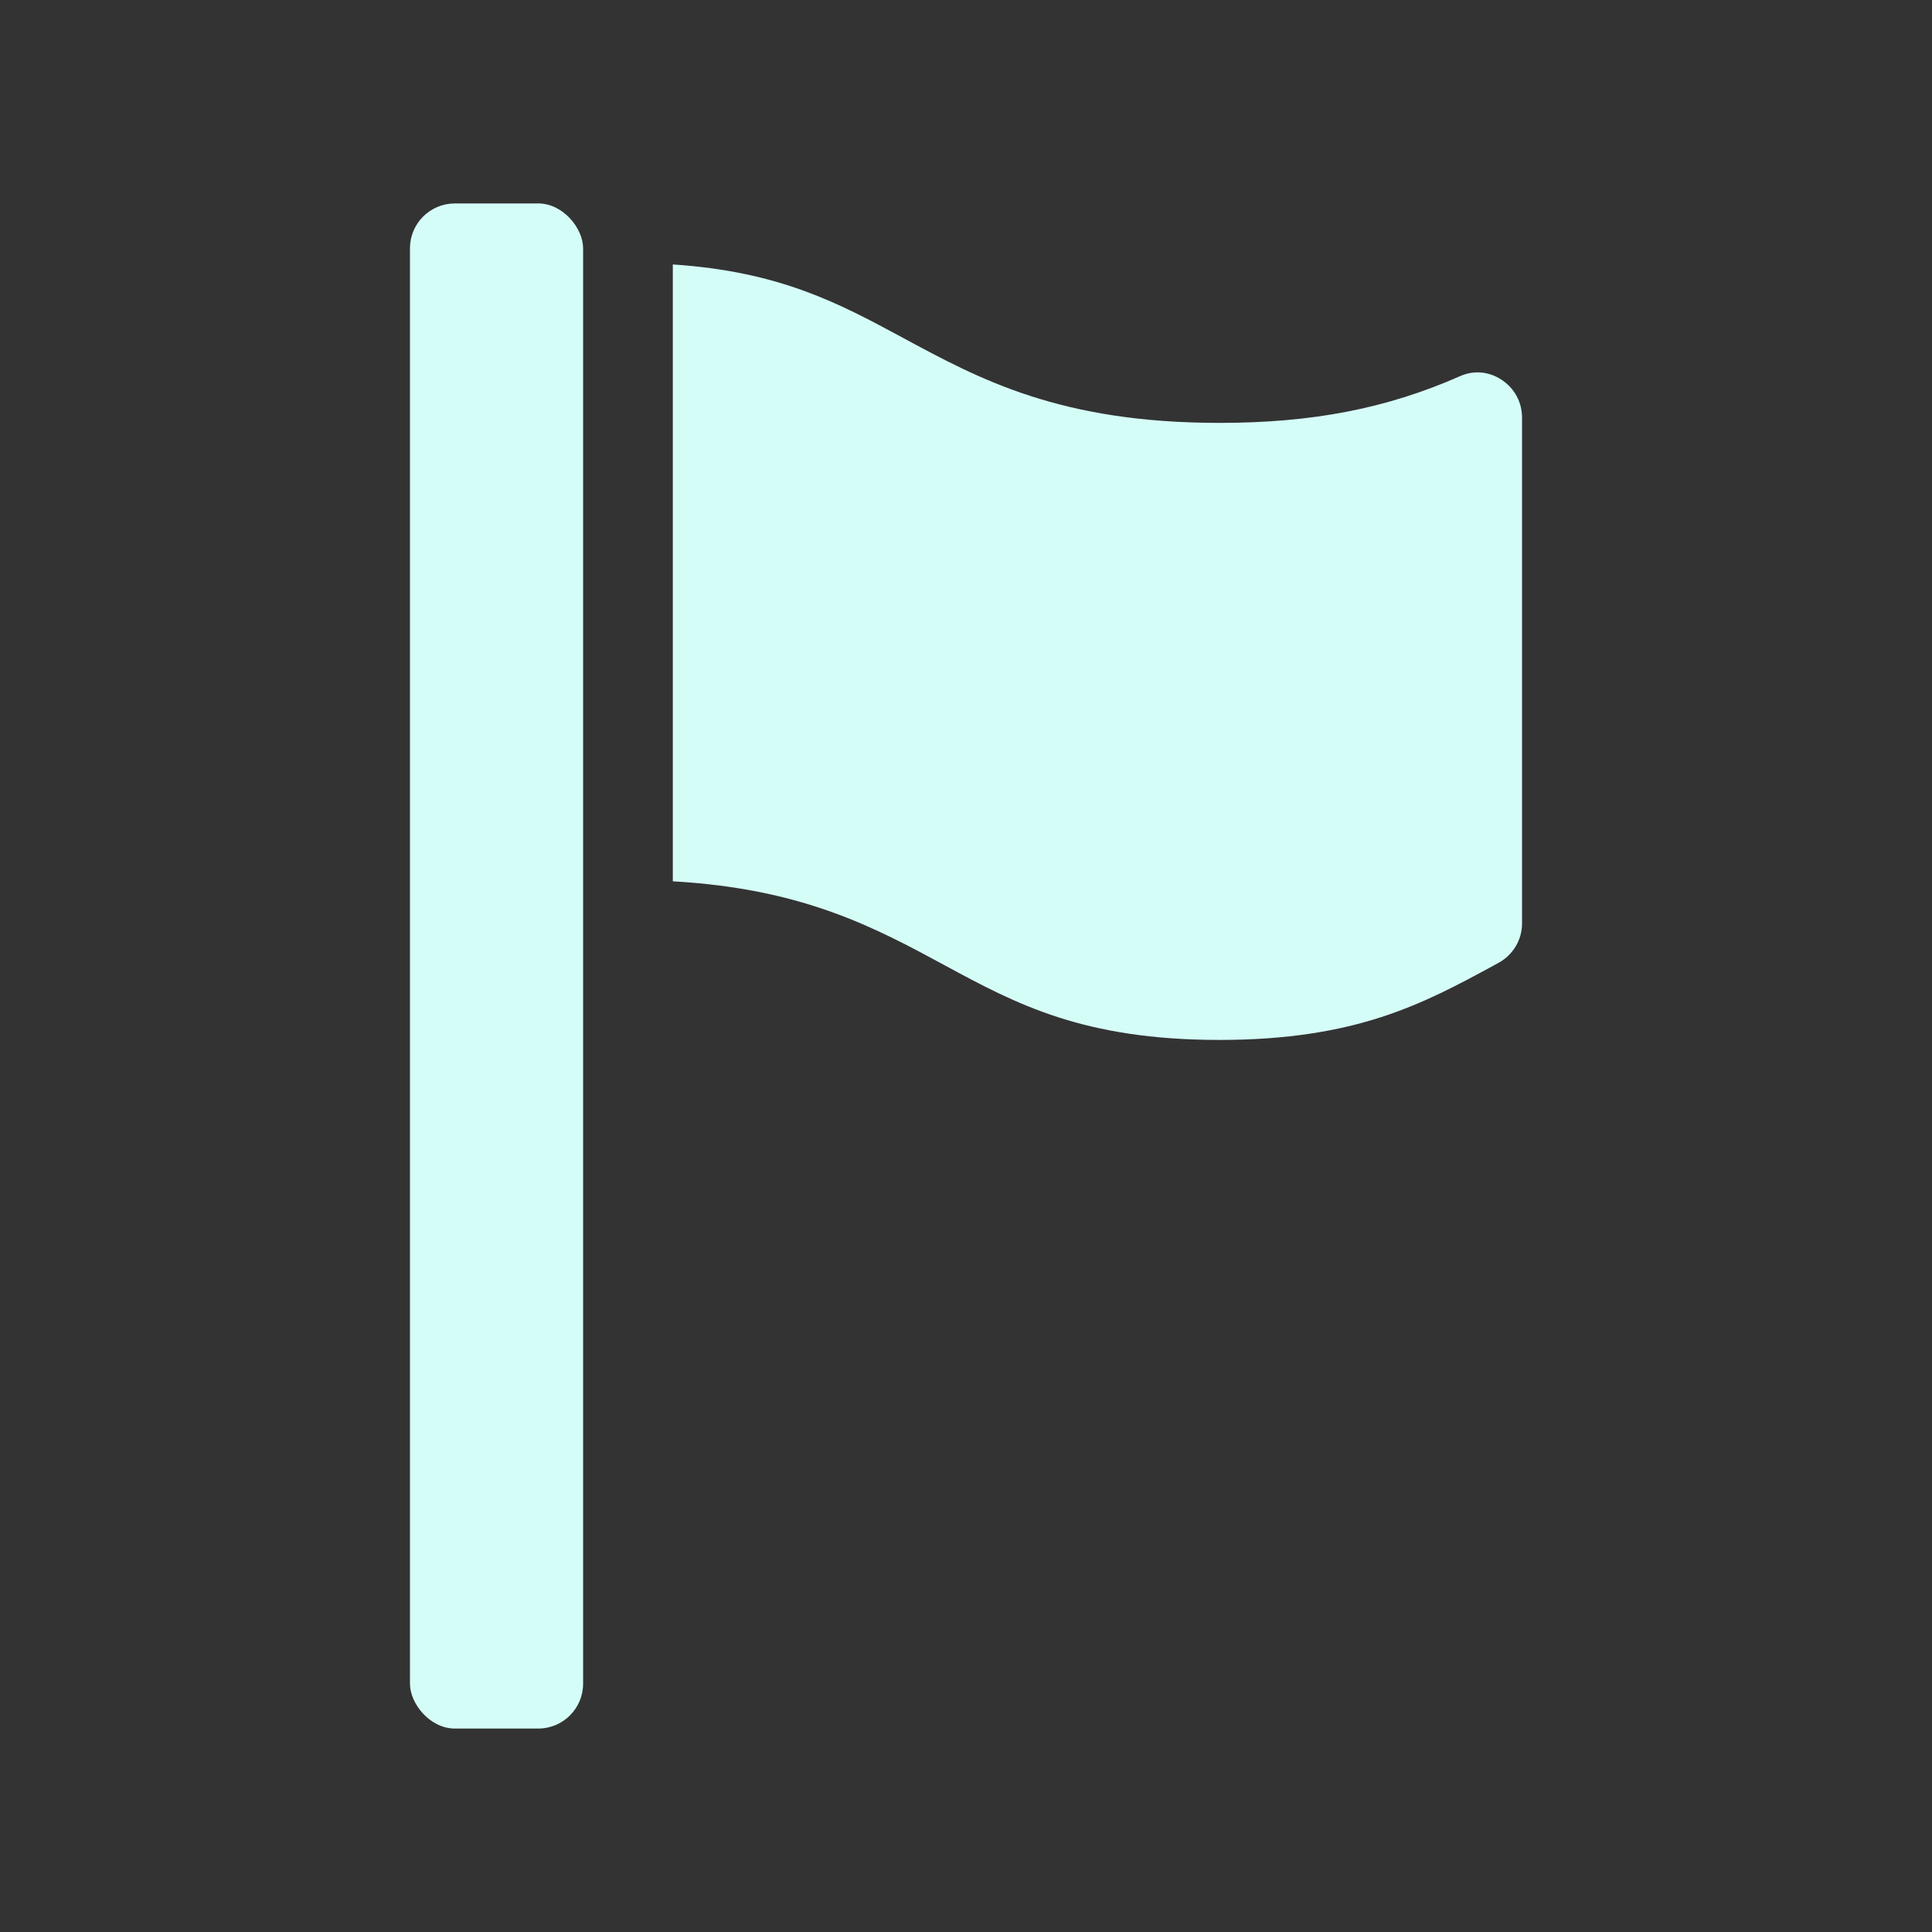
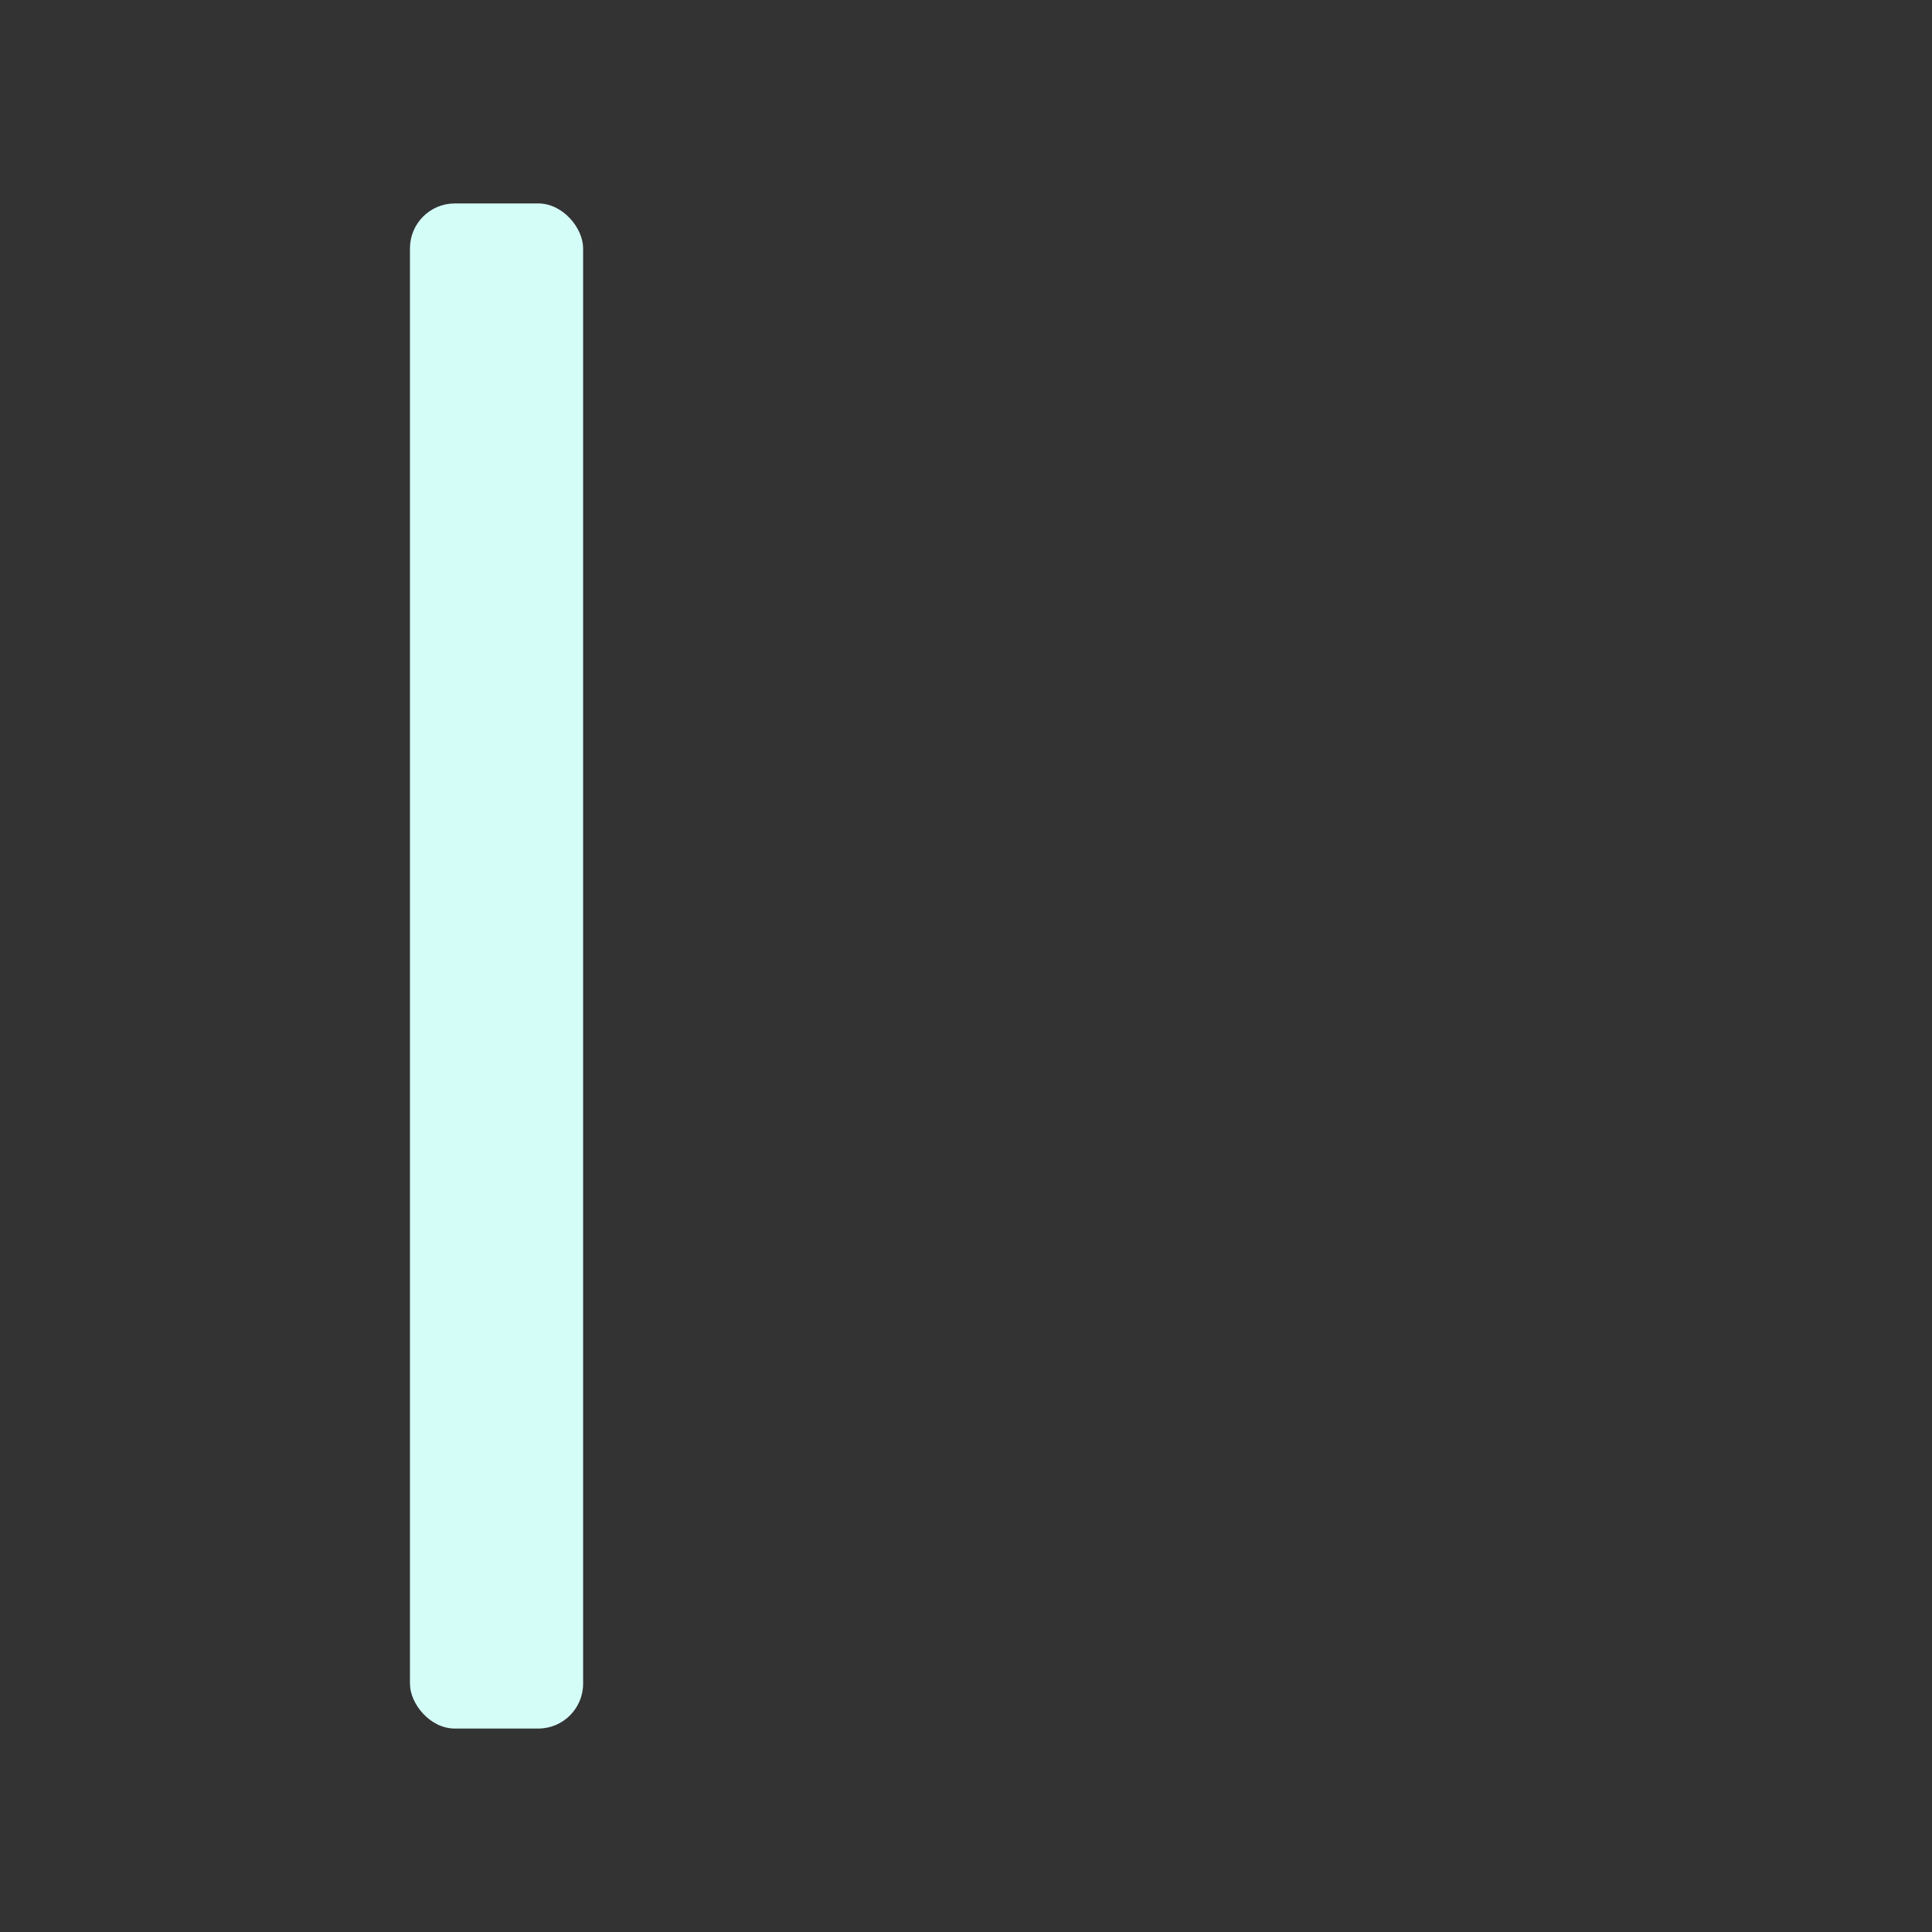
<svg xmlns="http://www.w3.org/2000/svg" id="a" viewBox="0 0 200 200">
  <rect x="0" y="0" width="200" height="200" fill="#333333" stroke="none" />
  <defs>
    <style>.b{fill:#d5fdf8;}</style>
  </defs>
  <rect class="b" x="42.439" y="21.061" width="17.924" height="157.878" rx="4.644" ry="4.644" />
-   <path class="b" d="M155.425,39.3c-1.319-.854-2.861-.984-4.254-.371-7.615,3.362-15.305,4.848-24.926,4.848-16.494,0-24.796-4.495-32.839-8.841-6.482-3.492-12.649-6.835-23.756-7.559v63.857c13.485.761,20.933,4.792,28.177,8.711,7.355,3.975,14.283,7.708,28.418,7.708,14.153,0,21.1-3.752,28.455-7.745l.409-.223c1.504-.817,2.452-2.377,2.452-4.086v-52.36c0-1.616-.78-3.046-2.136-3.938Z" />
</svg>